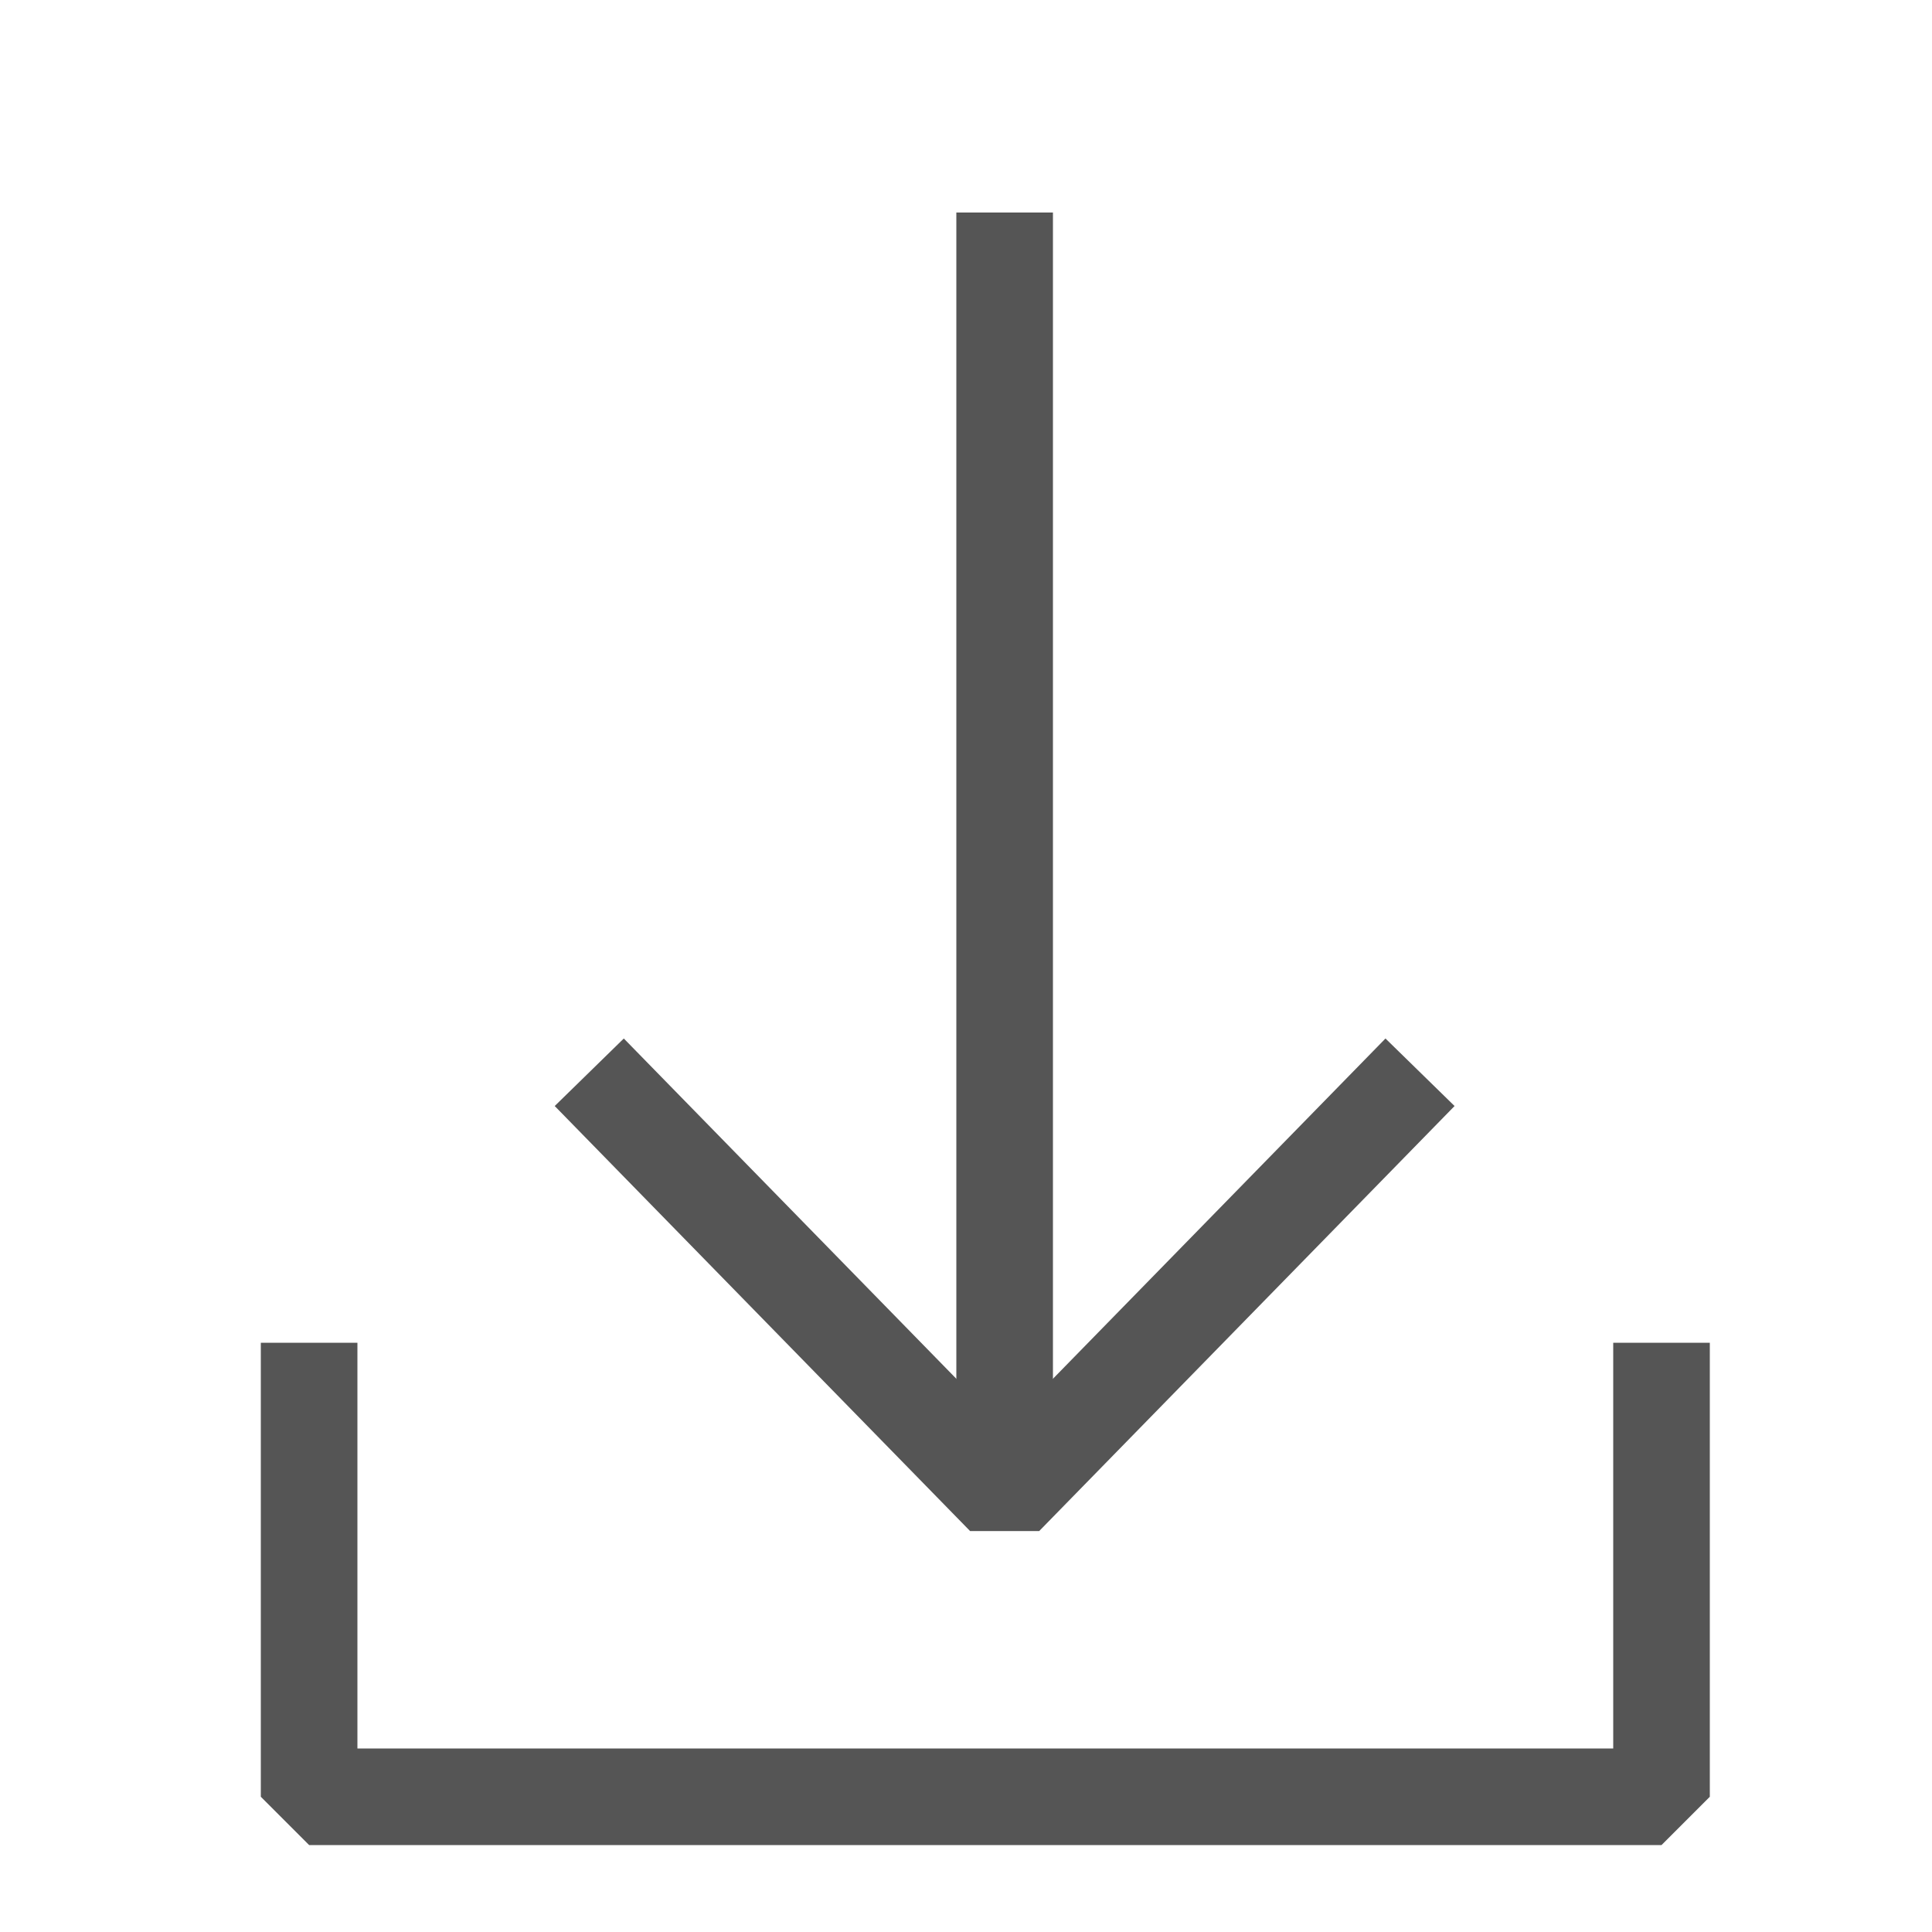
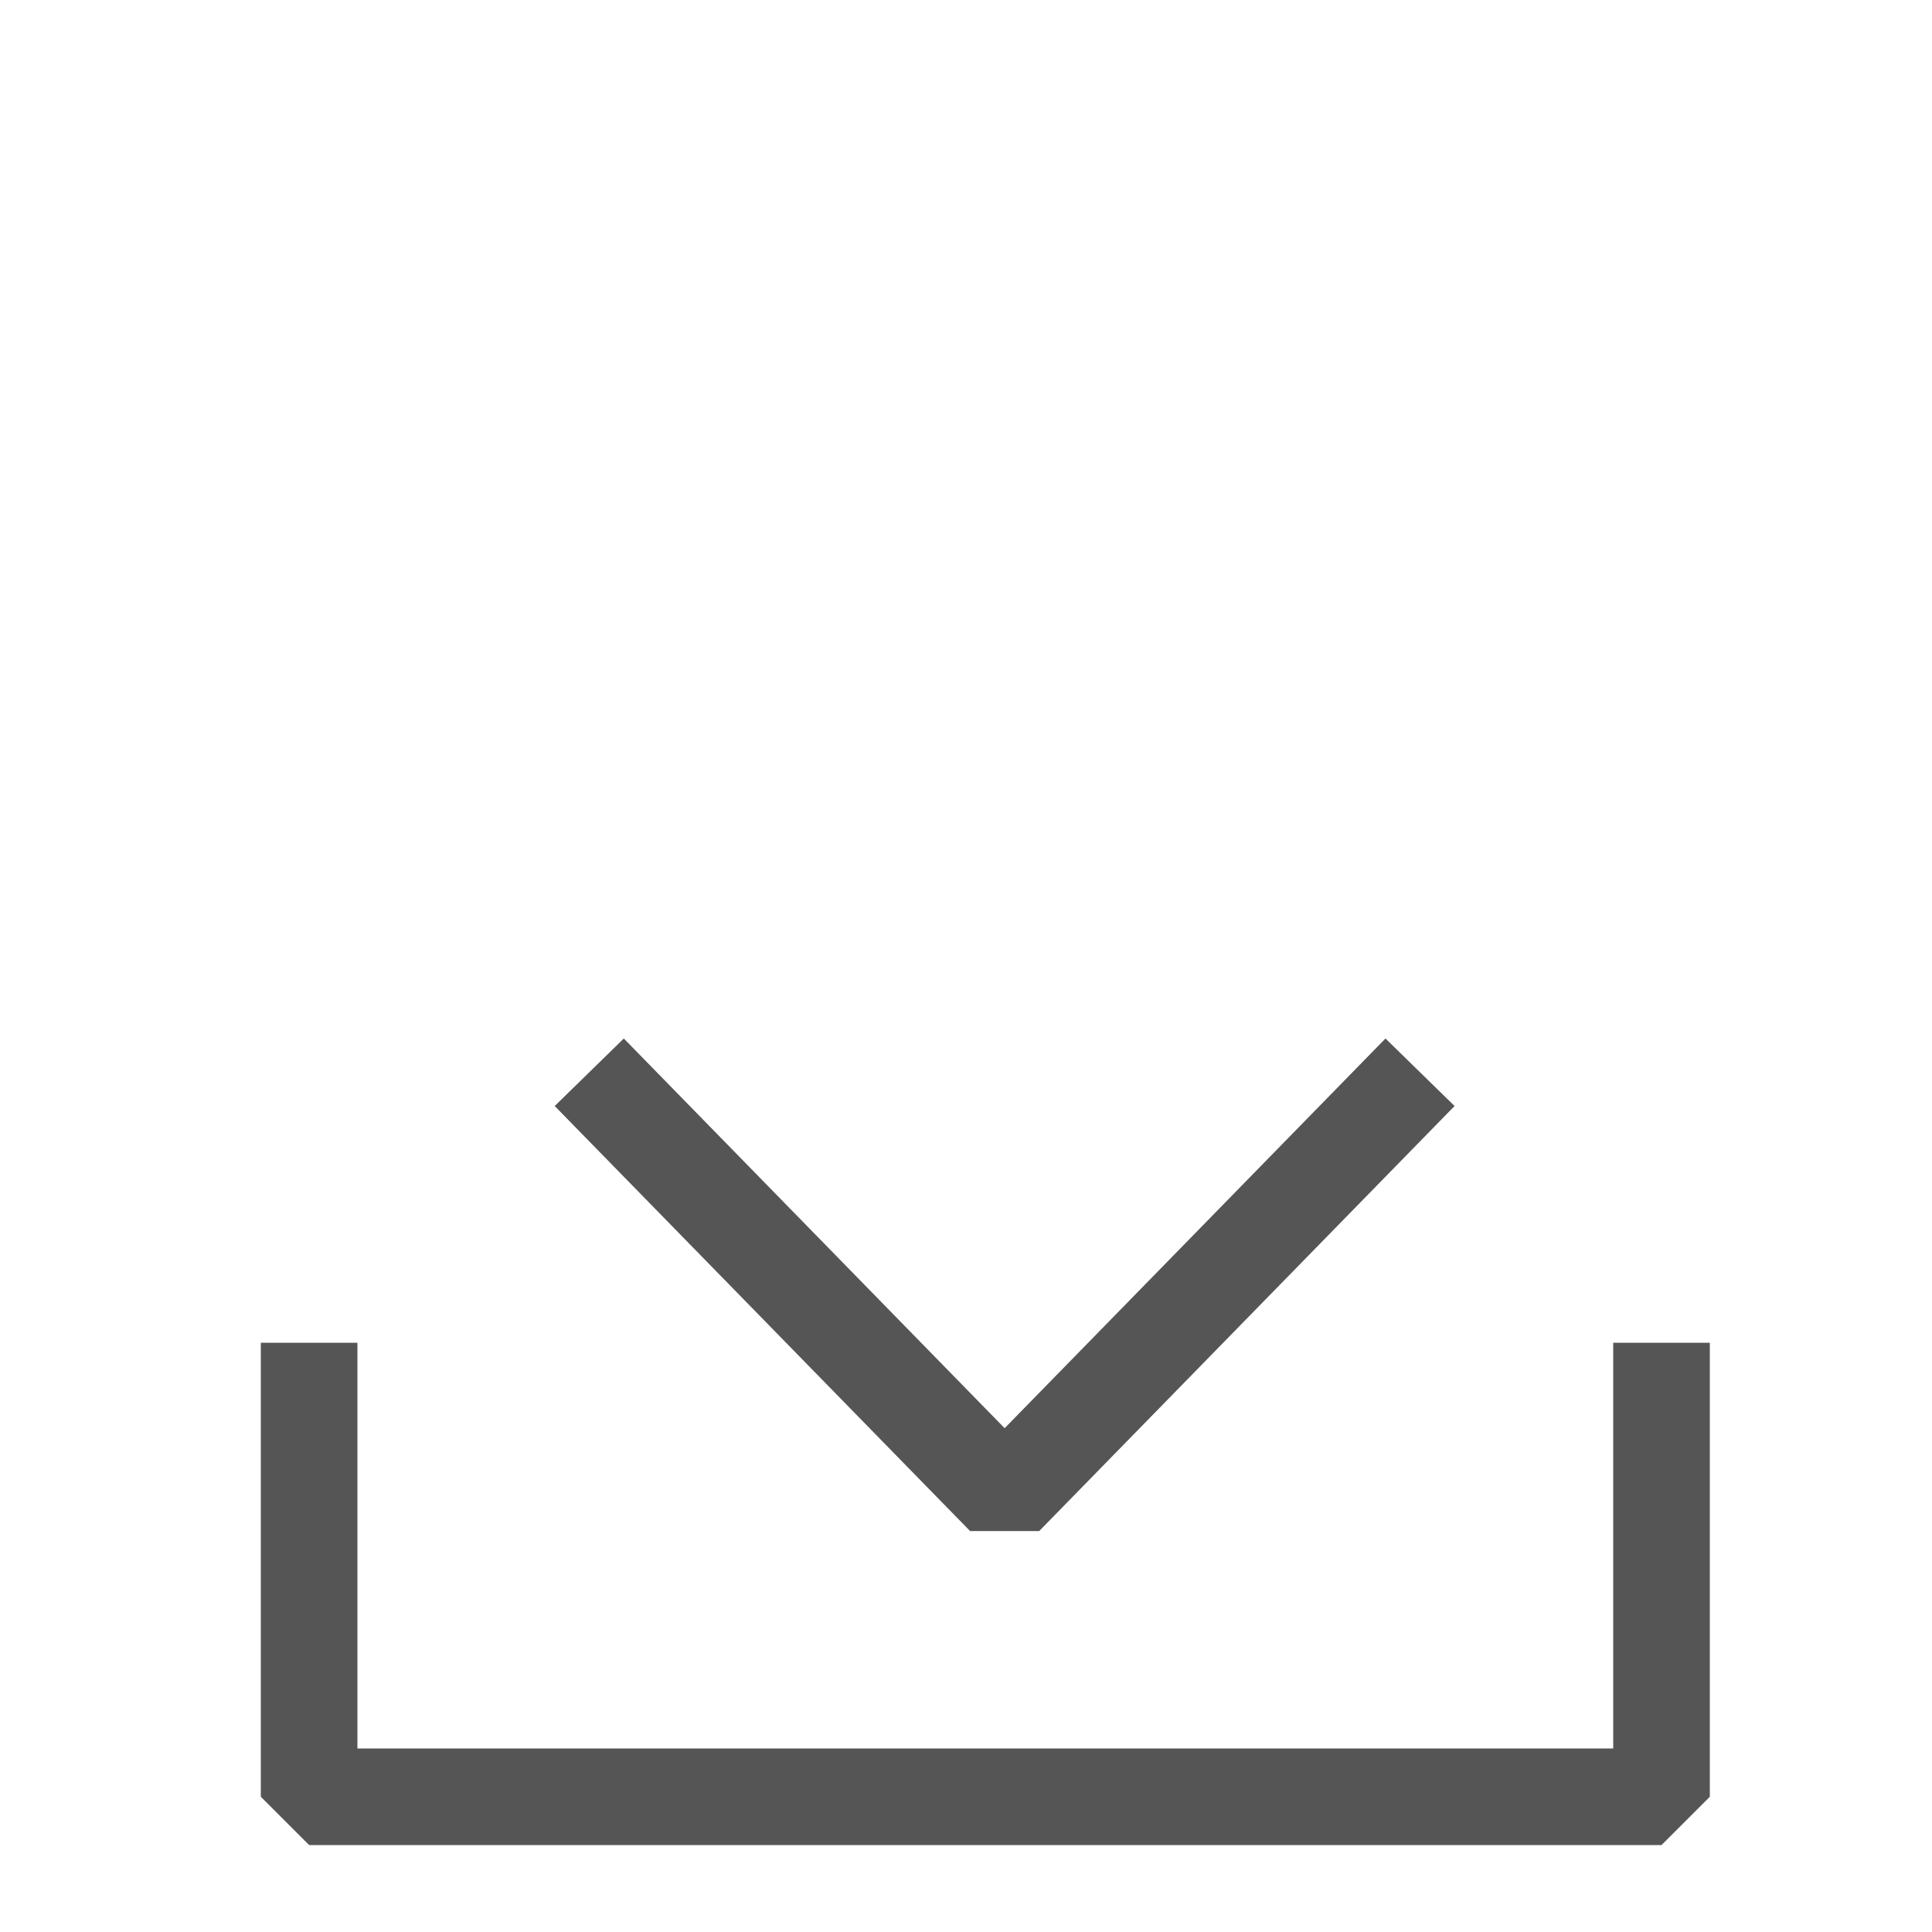
<svg xmlns="http://www.w3.org/2000/svg" version="1.1" id="Layer_1" x="0px" y="0px" viewBox="0 0 20 20" style="enable-background:new 0 0 20 20;" xml:space="preserve">
  <style type="text/css">
	.st0{fill:none;stroke:#555;stroke-linejoin:bevel;stroke-miterlimit:10;}
	.st1{fill:none;stroke:#555;stroke-miterlimit:10;}
</style>
  <polyline class="st0" points="17.2,13.9 17.2,18.6 3.2,18.6 3.2,13.9 " />
  <g>
    <g>
-       <line class="st1" x1="10.4" y1="15.5" x2="10.4" y2="2.2" />
-     </g>
+       </g>
    <polyline class="st0" points="6.1,11.1 10.4,15.5 14.7,11.1  " />
  </g>
</svg>